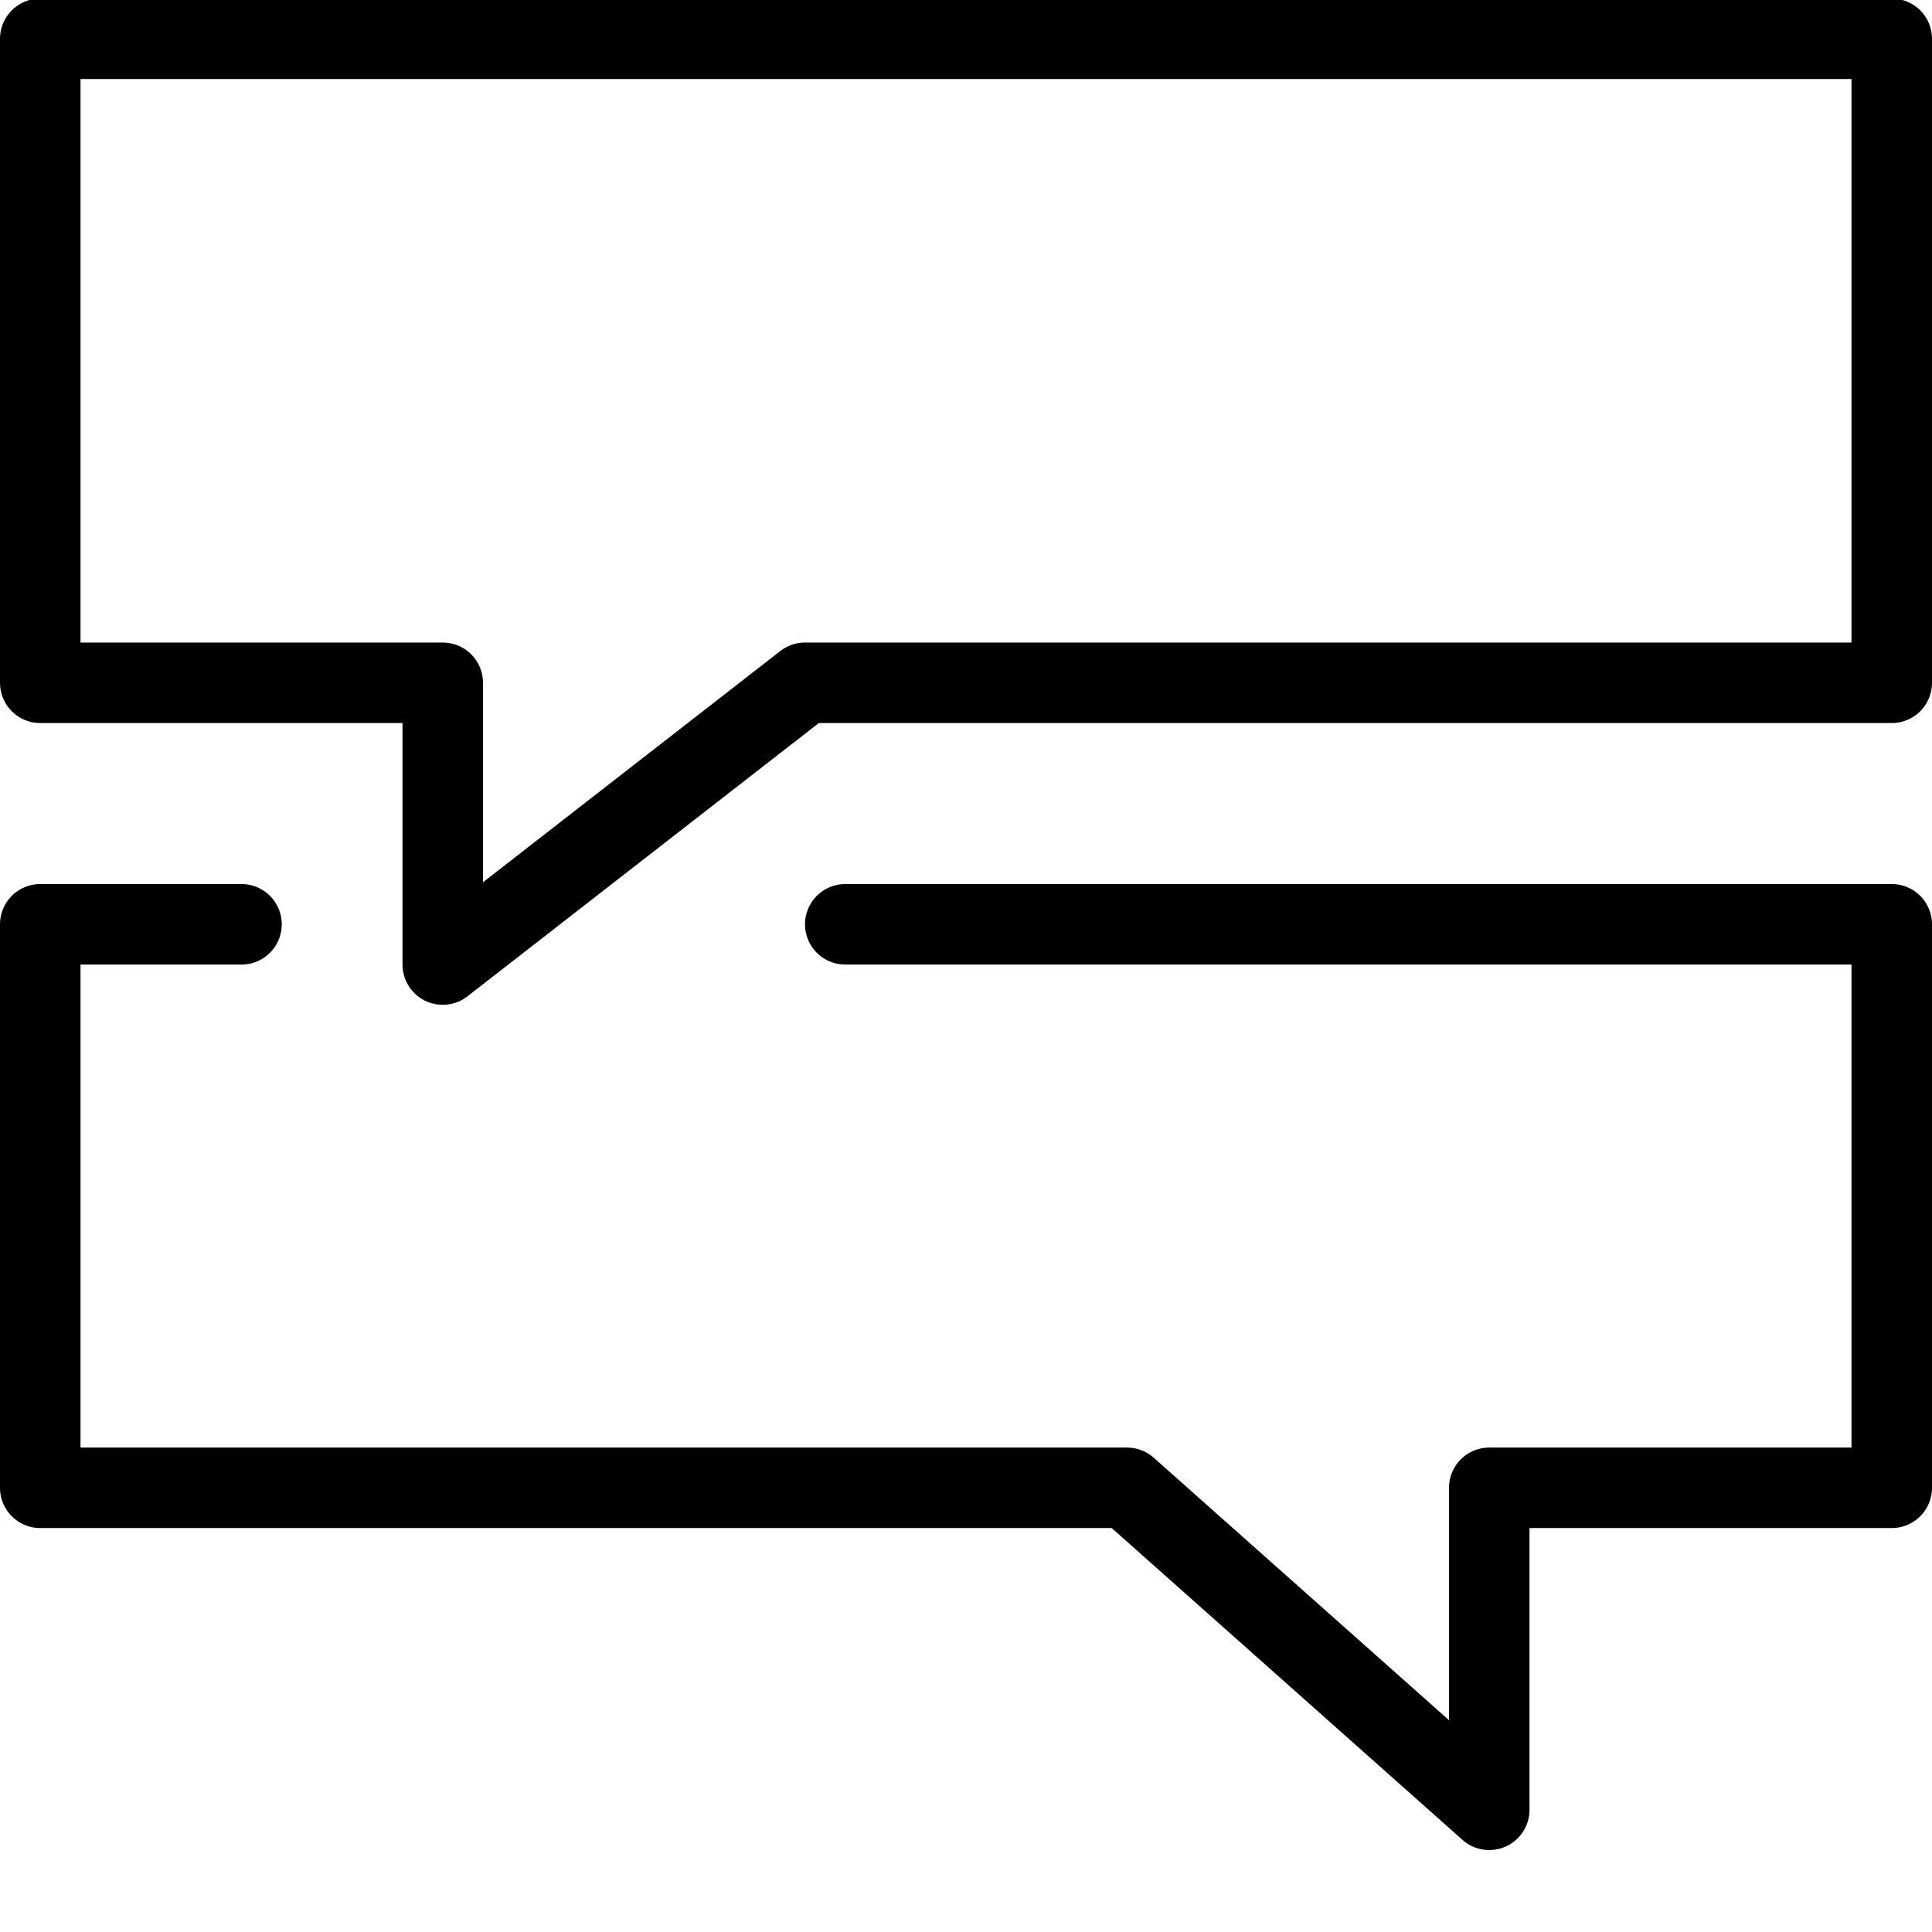
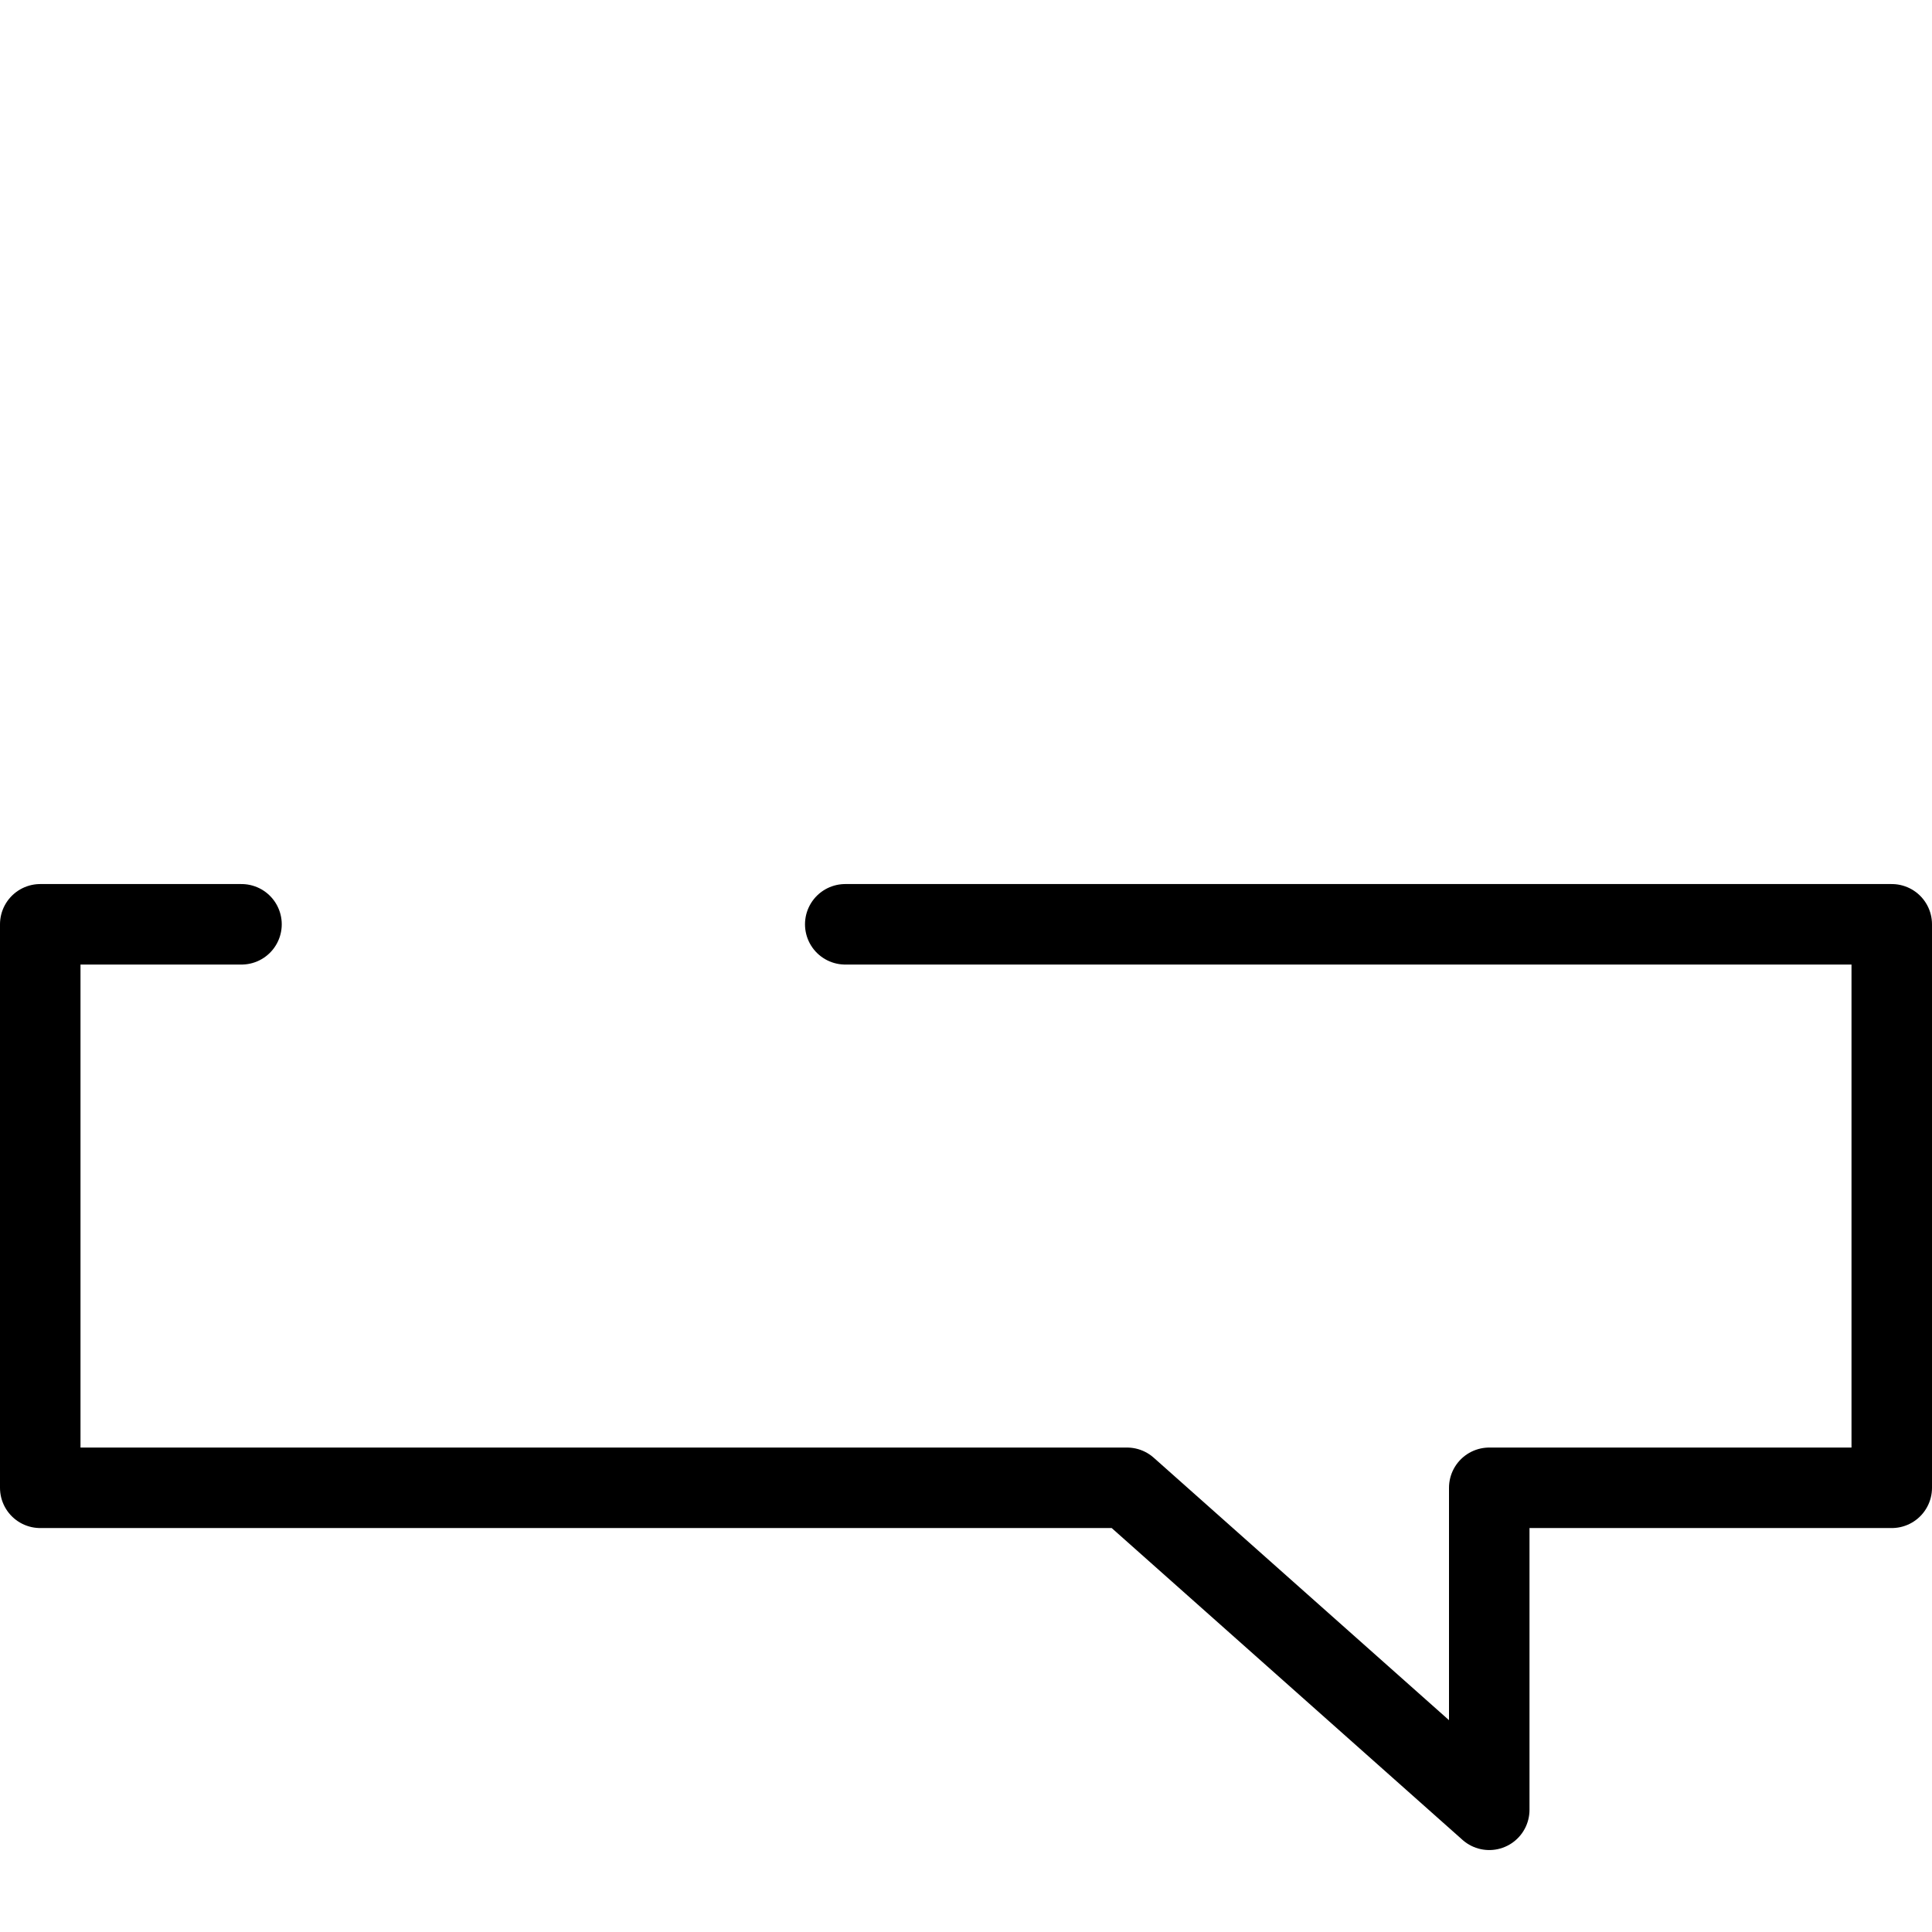
<svg xmlns="http://www.w3.org/2000/svg" version="1.1" x="0px" y="0px" width="24px" height="24px" viewBox="0 0 24 24" enable-background="new 0 0 24 24" xml:space="preserve">
  <g id="Outline_Icons_1_">
    <g id="Outline_Icons">
      <g>
-         <polygon fill="none" stroke="#000000" stroke-linecap="round" stroke-linejoin="round" stroke-miterlimit="10" points="     23.5,8.482 10,8.482 5.5,11.982 5.5,8.482 0.5,8.482 0.5,0.482 23.5,0.482    " />
        <polyline fill="none" stroke="#000000" stroke-linecap="round" stroke-linejoin="round" stroke-miterlimit="10" points="     3,11.482 0.5,11.482 0.5,18.482 14,18.482 18.5,22.482 18.5,18.482 23.5,18.482 23.5,11.482 10.5,11.482    " />
      </g>
    </g>
    <g id="New_icons_1_">
	</g>
  </g>
  <g id="Invisible_Shape">
    <rect fill="none" width="24" height="24" />
  </g>
</svg>